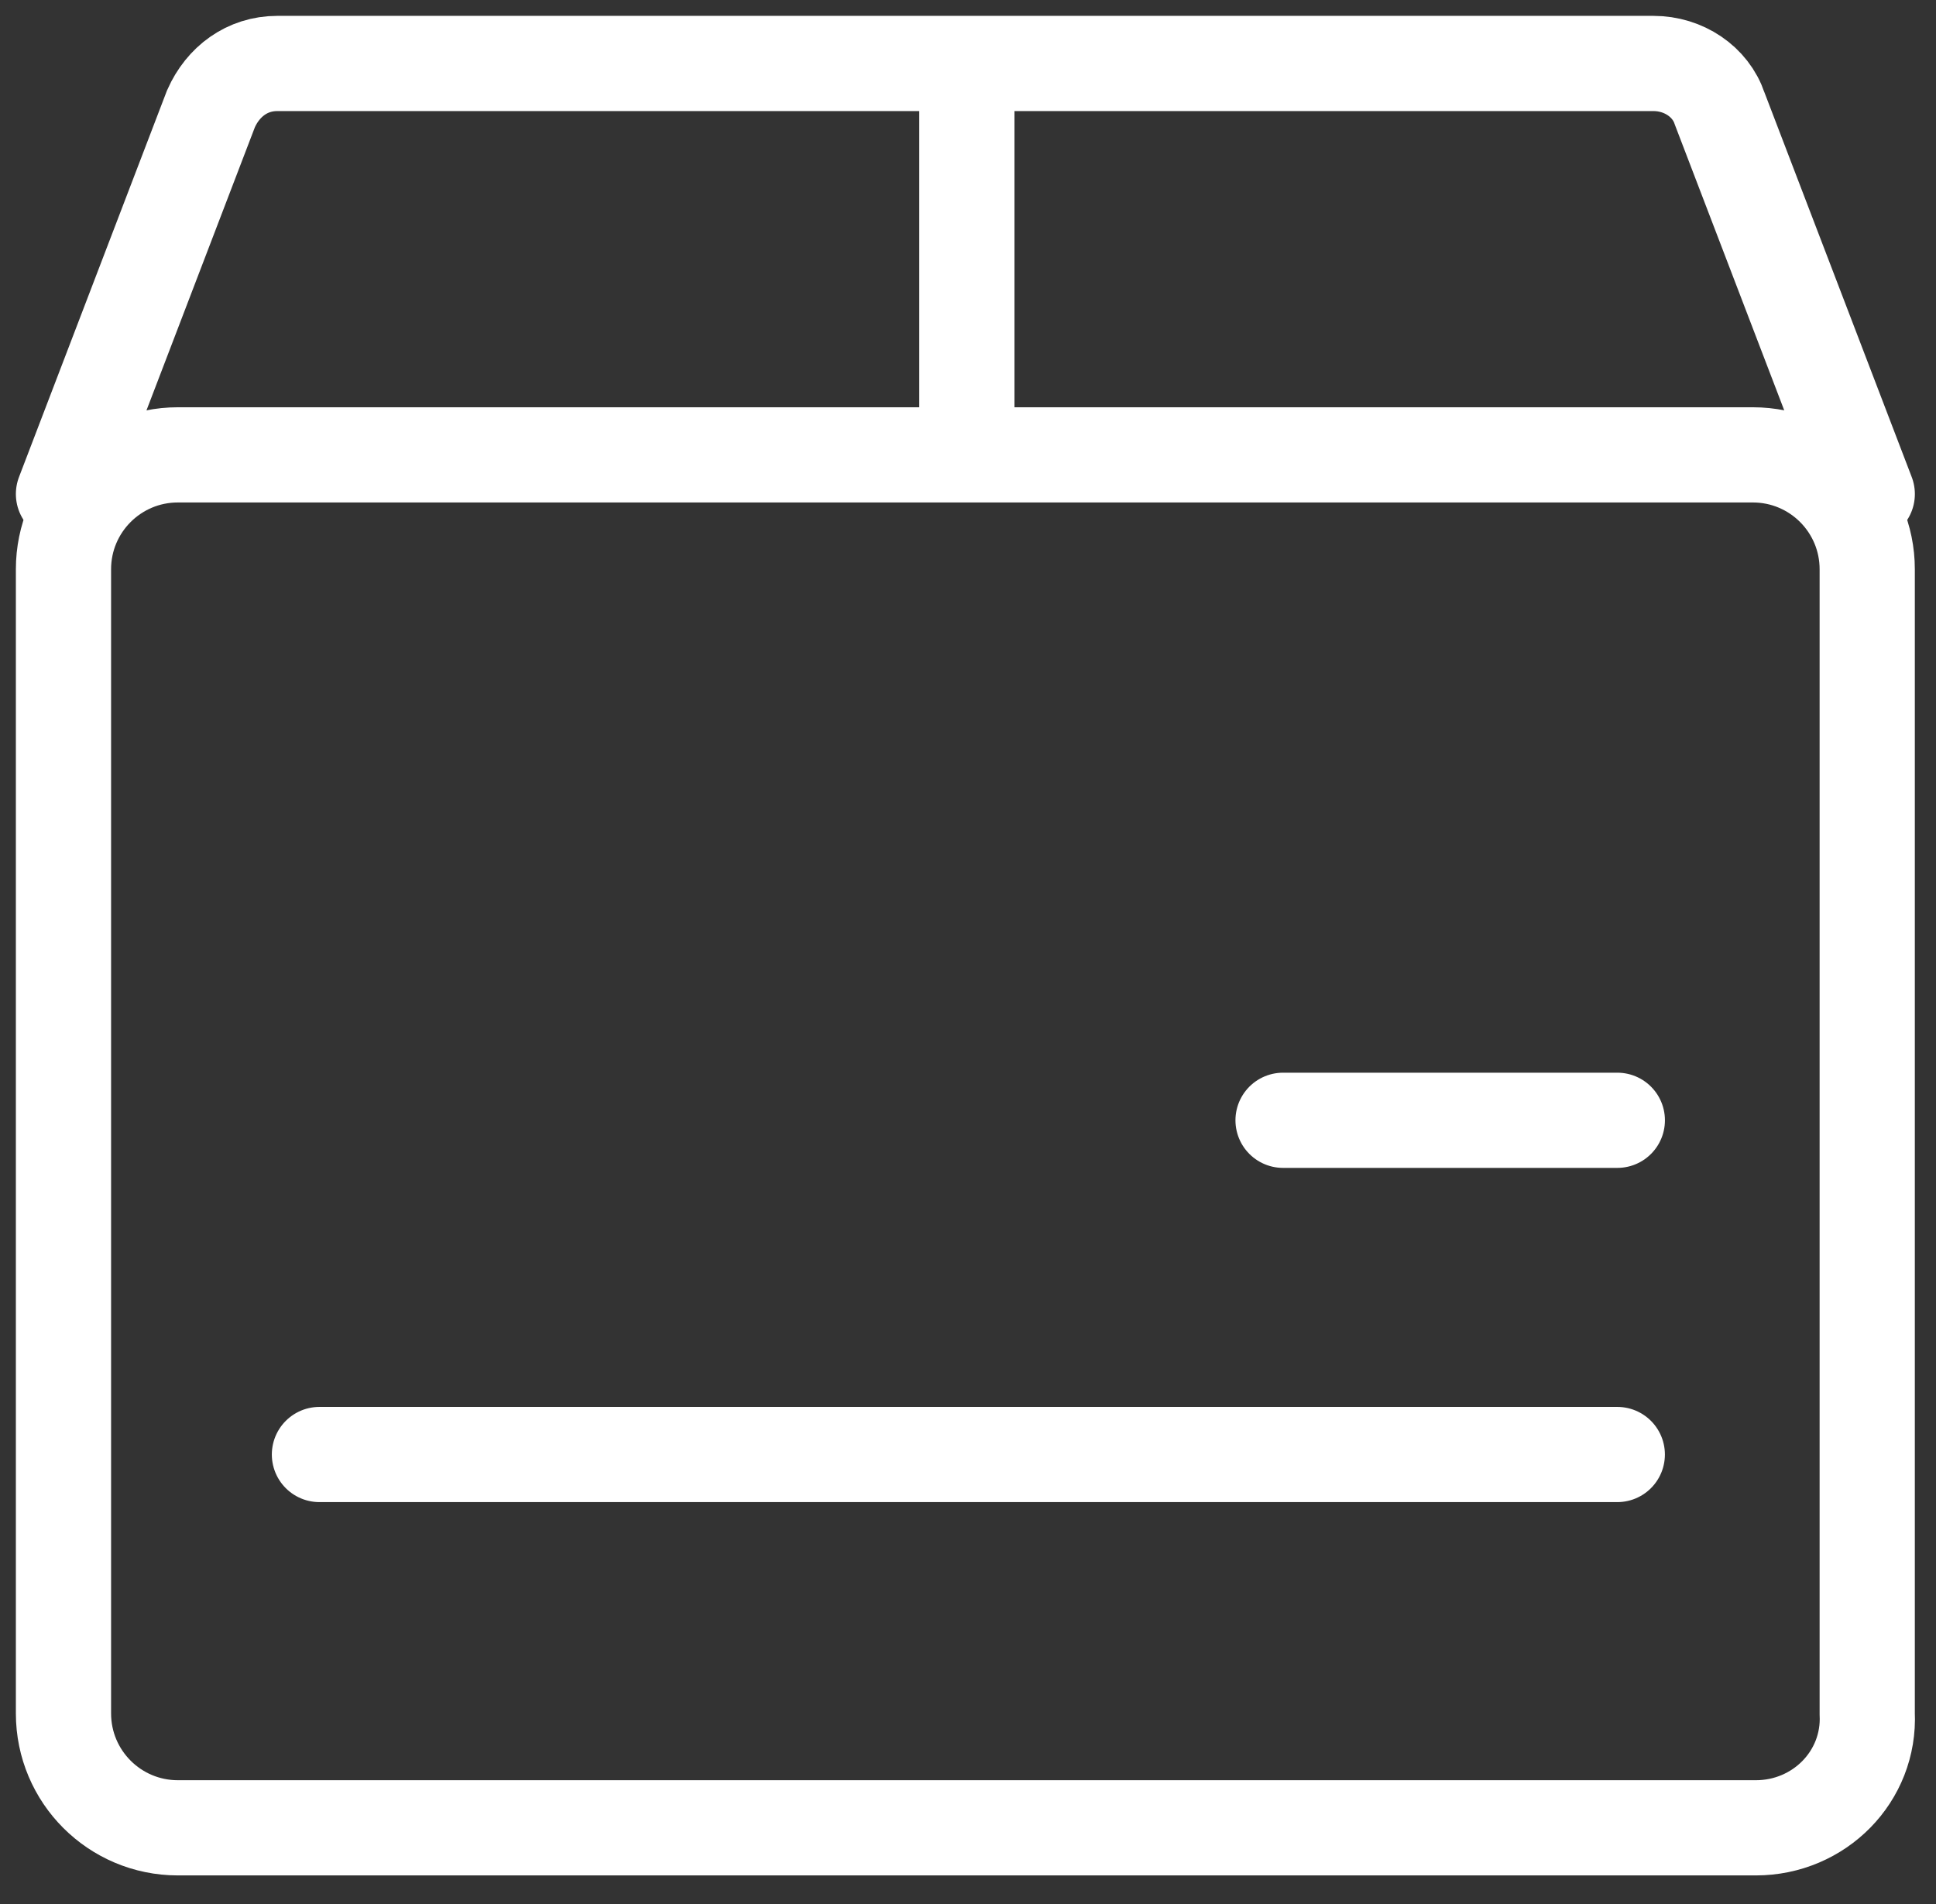
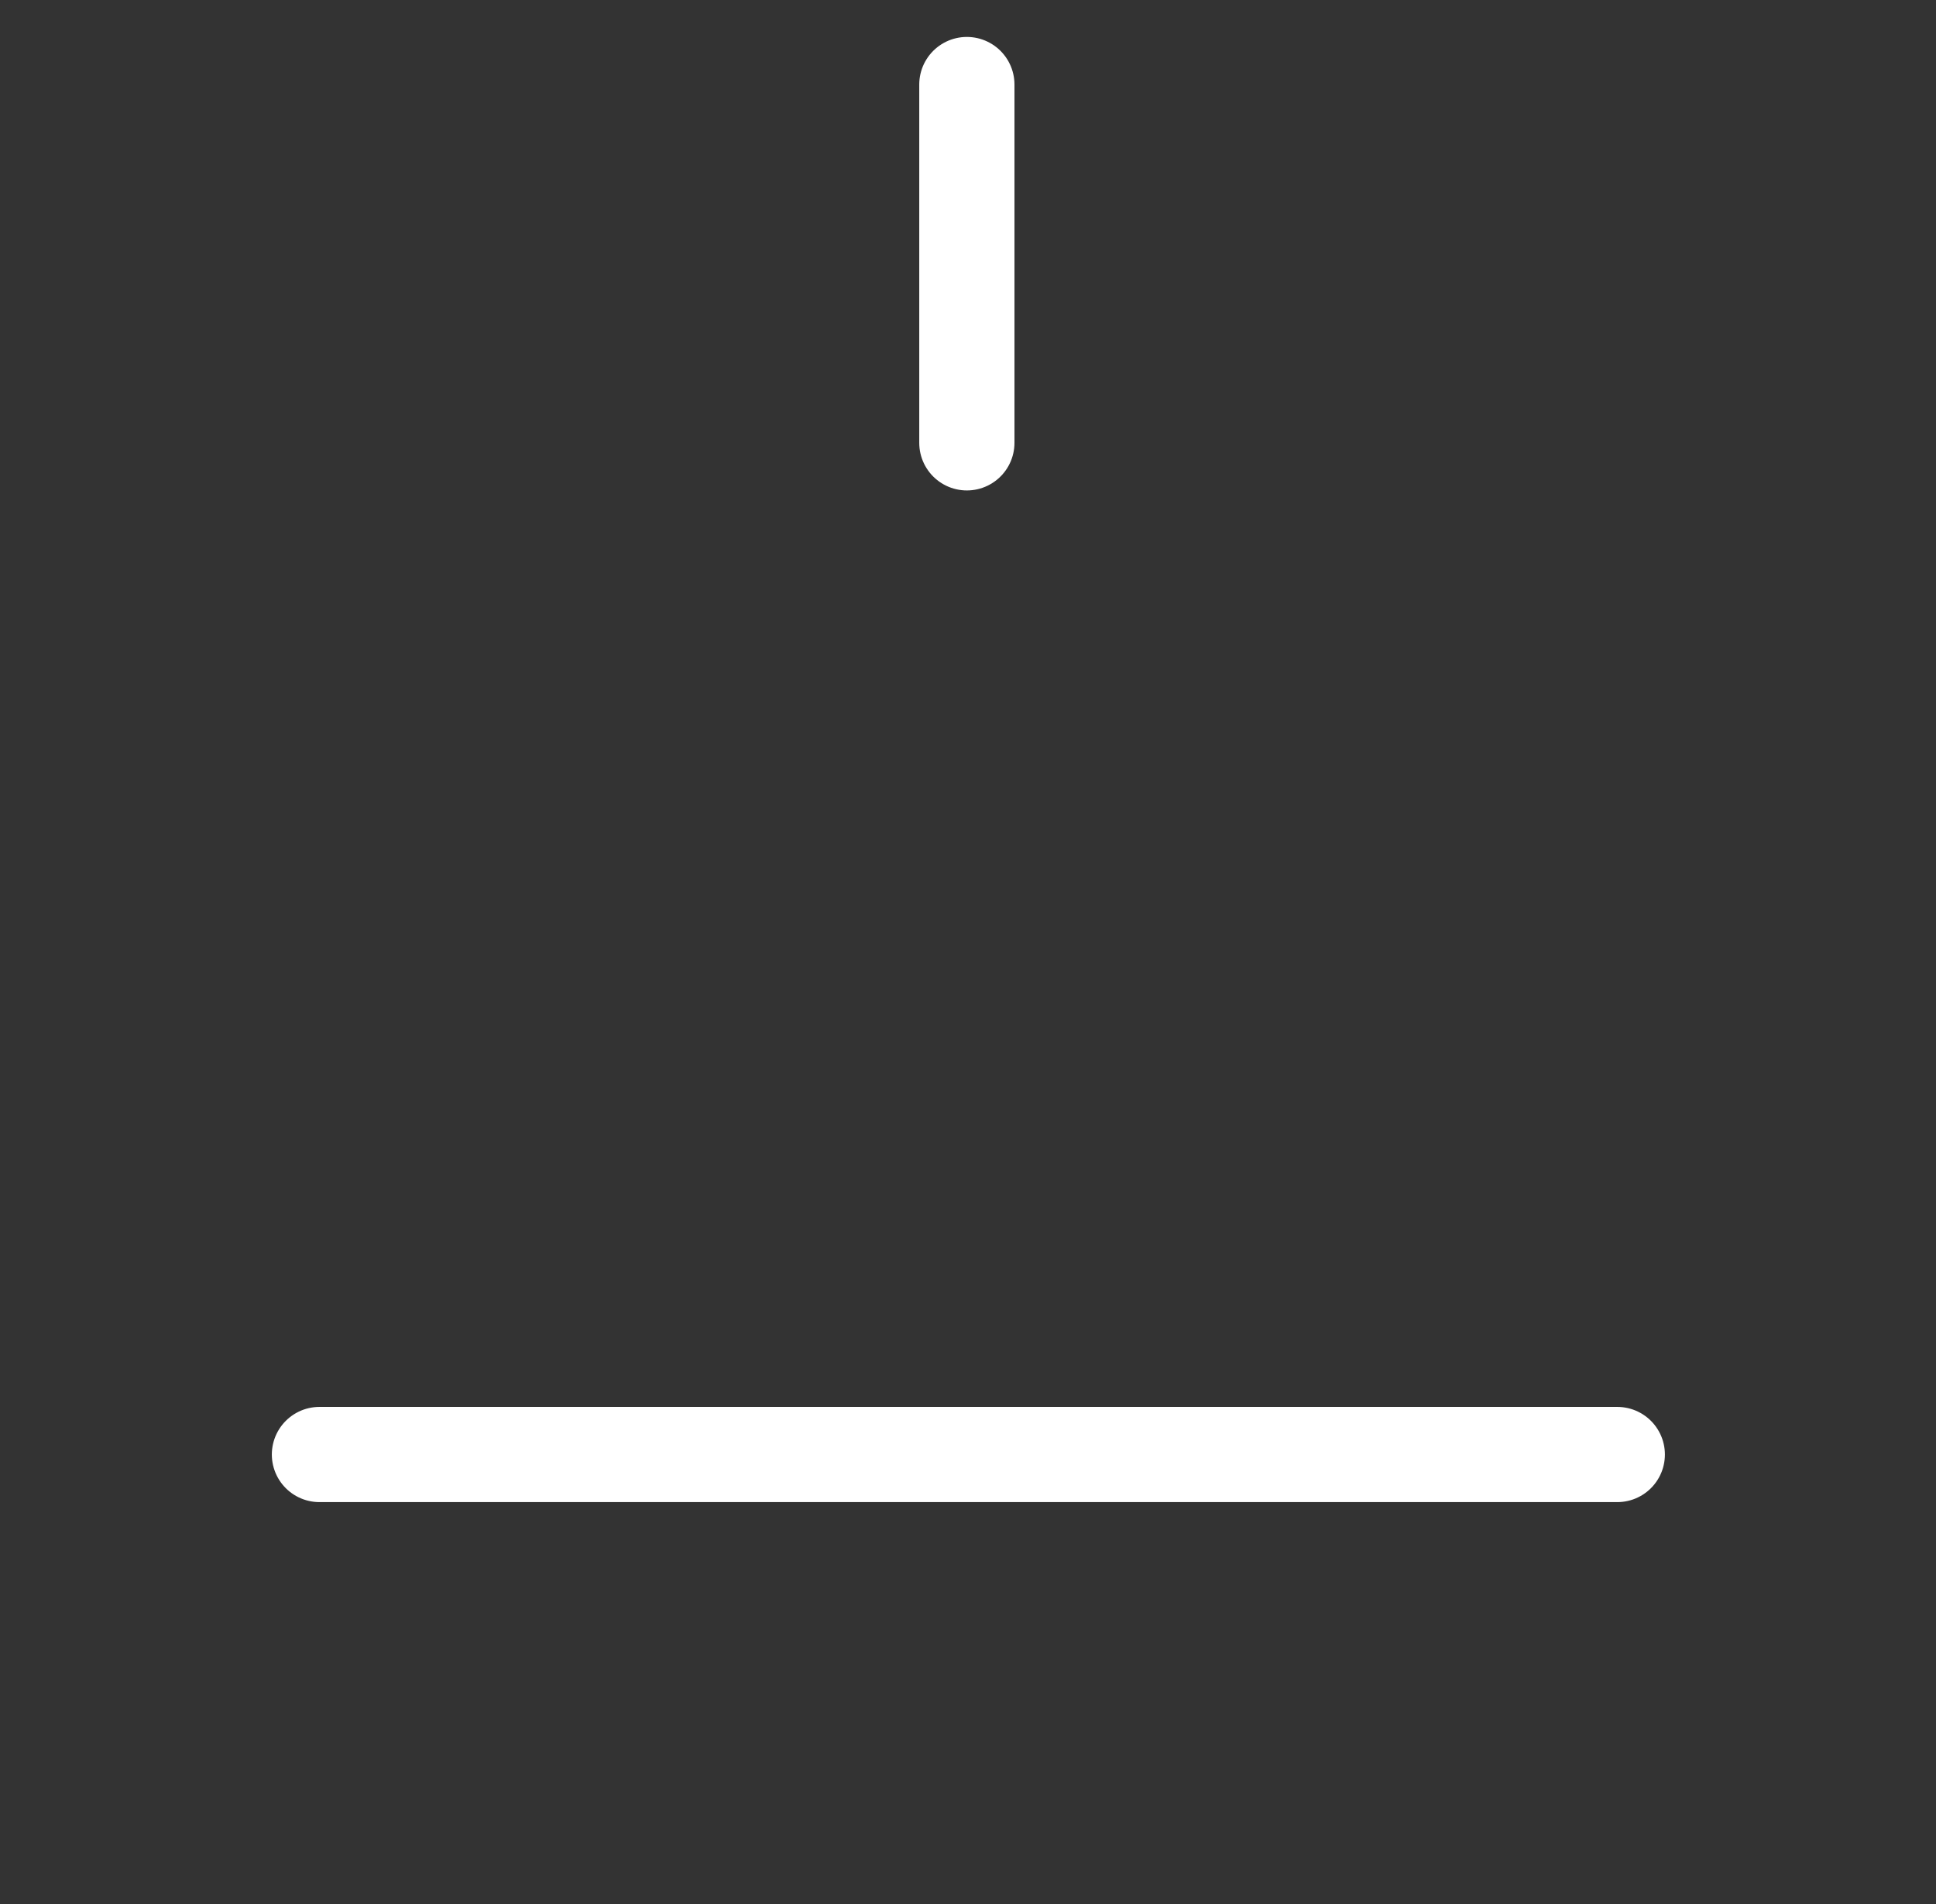
<svg xmlns="http://www.w3.org/2000/svg" width="61" height="60" viewBox="0 0 61 60" fill="none">
  <rect x="0" y="0" width="61" height="60" fill="#333333" stroke="none" />
-   <path d="M55.323 57.599H5.605C3.613 57.599 2 55.986 2 53.994V17.939C2 15.947 3.613 14.334 5.605 14.334H55.228C57.221 14.334 58.833 15.947 58.833 17.939V53.994C58.928 55.986 57.315 57.599 55.323 57.599Z" stroke="white" stroke-width="3" stroke-miterlimit="10" />
-   <path d="M2 15.568L6.649 3.423C7.029 2.569 7.788 2 8.737 2H52.097C53.046 2 53.9 2.569 54.184 3.423L58.834 15.568" stroke="white" stroke-width="3" stroke-miterlimit="10" stroke-linecap="round" />
  <path d="M30.464 2.664V13.955" stroke="white" stroke-width="3" stroke-miterlimit="10" stroke-linecap="round" />
-   <path d="M40.427 35.303H50.959" stroke="white" stroke-width="3" stroke-miterlimit="10" stroke-linecap="round" />
  <path d="M10.065 45.835H50.958" stroke="white" stroke-width="3" stroke-miterlimit="10" stroke-linecap="round" />
</svg>